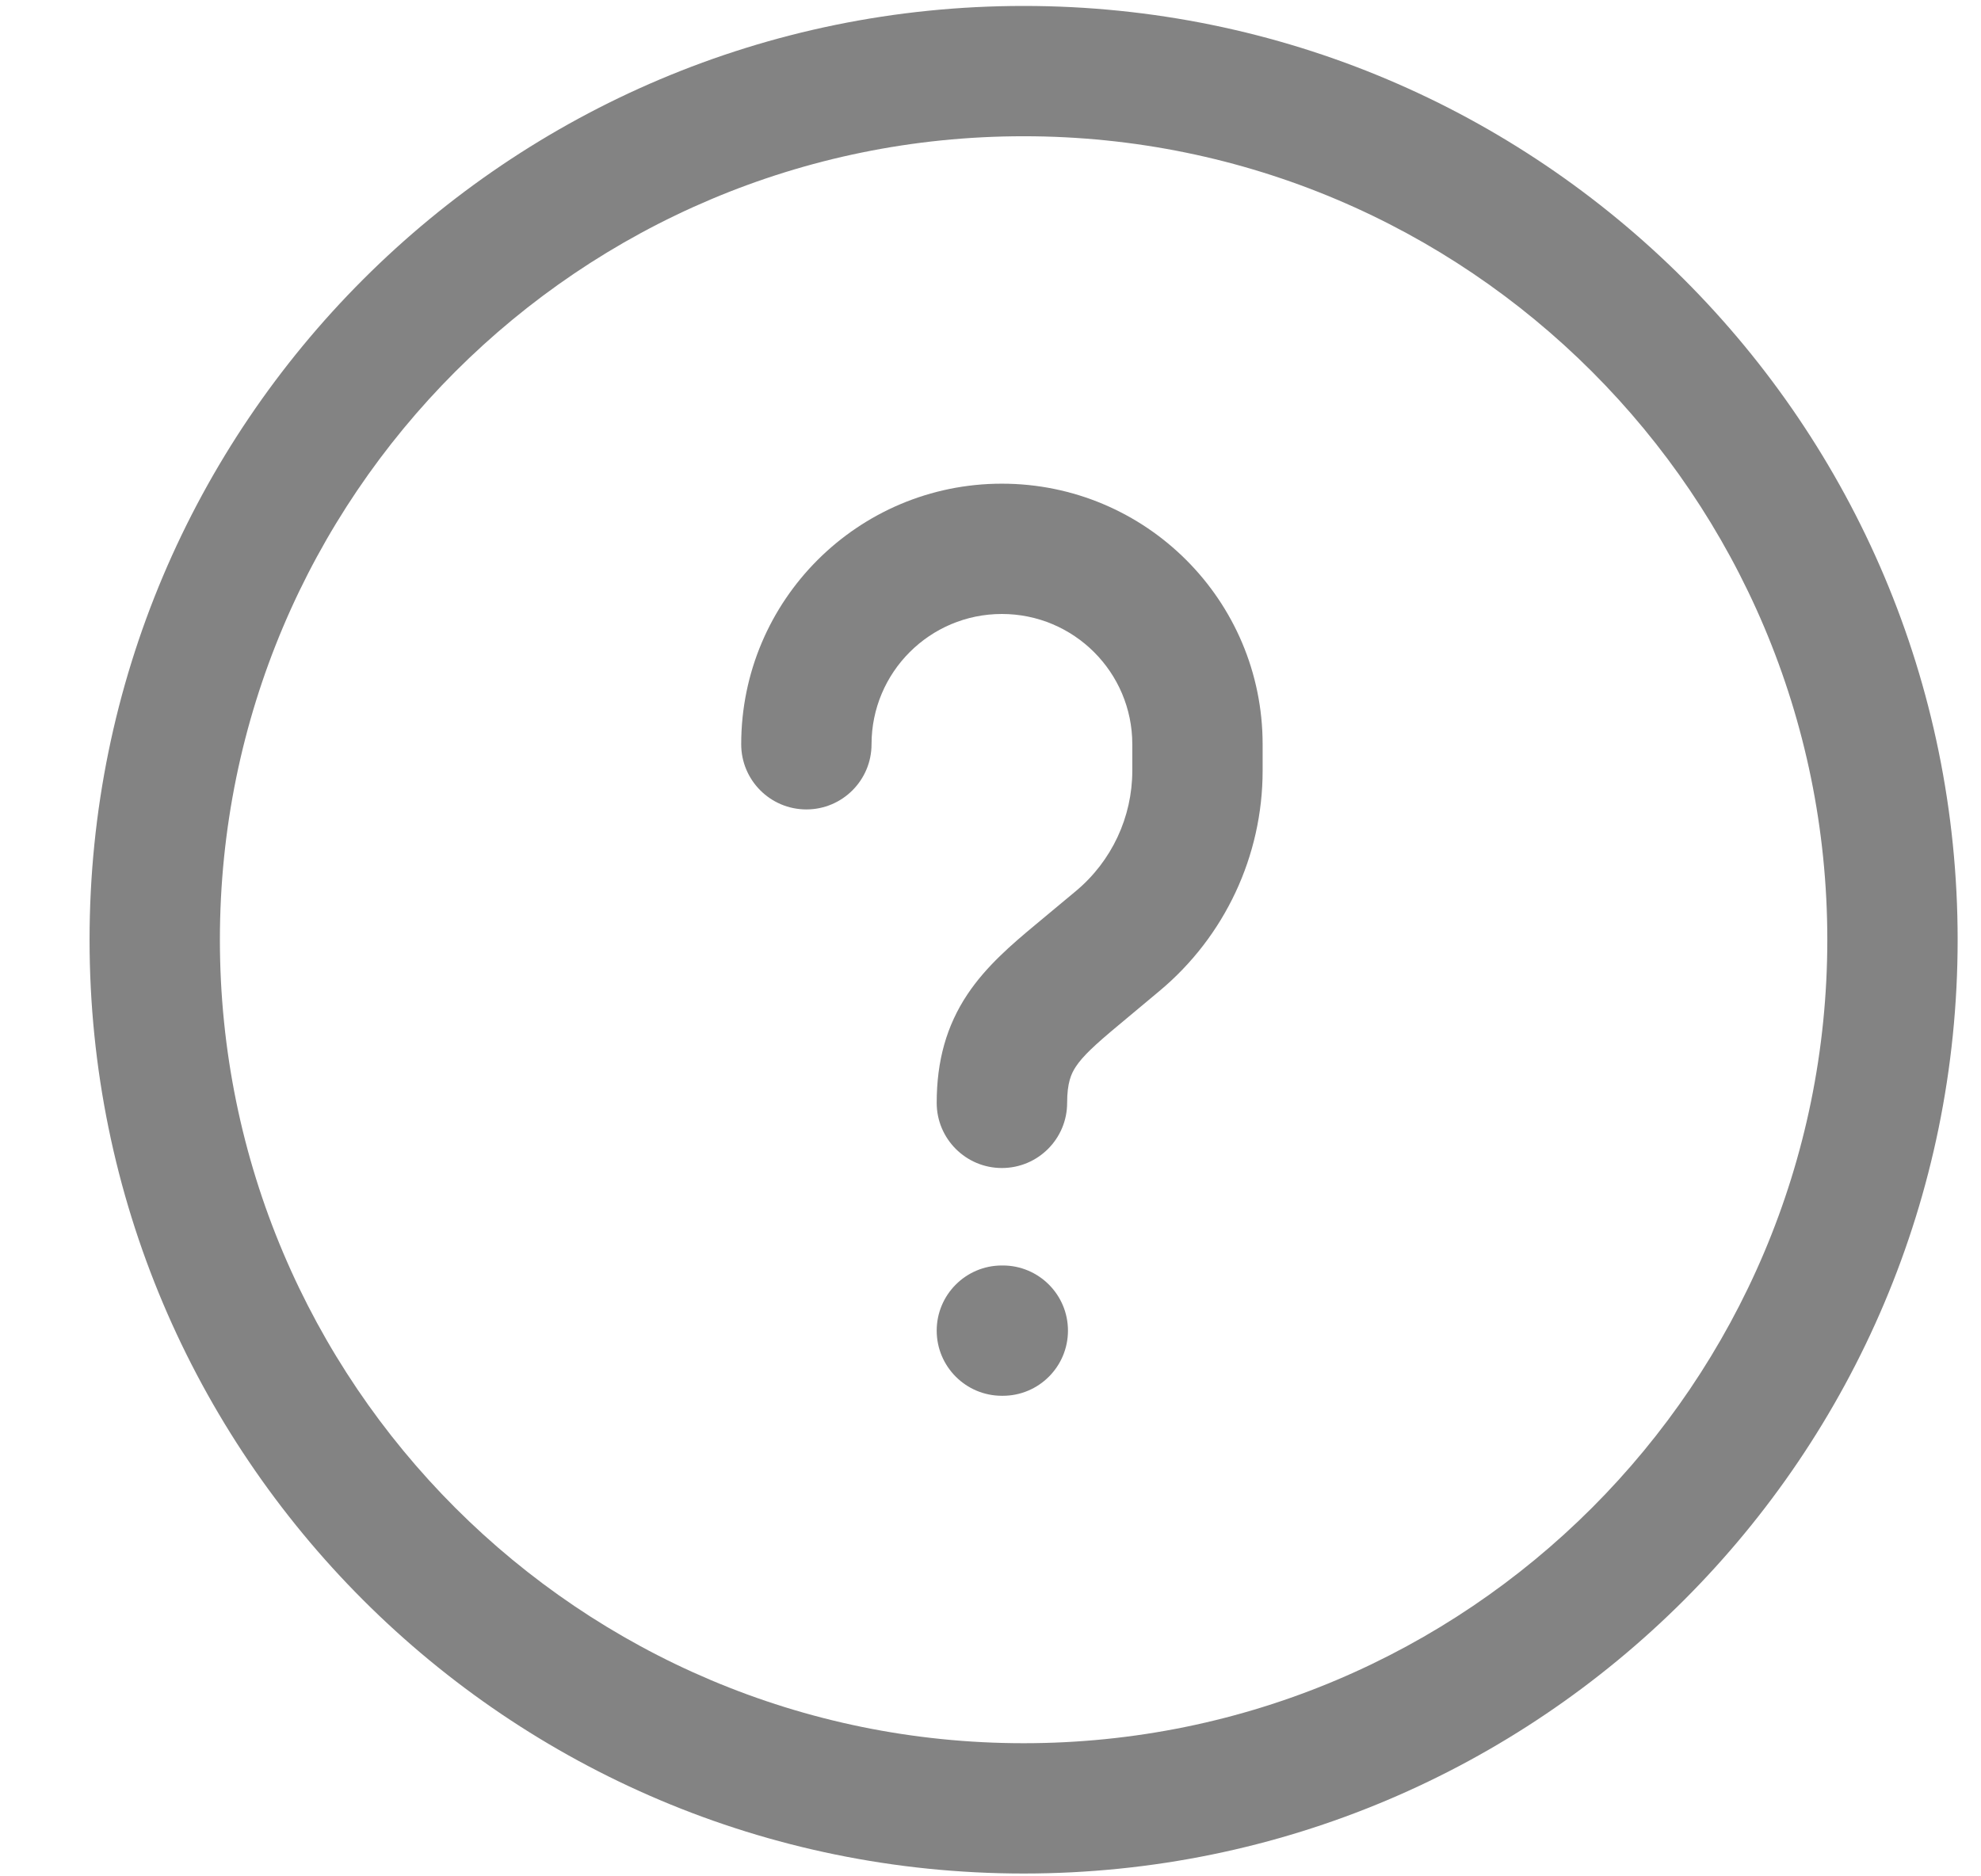
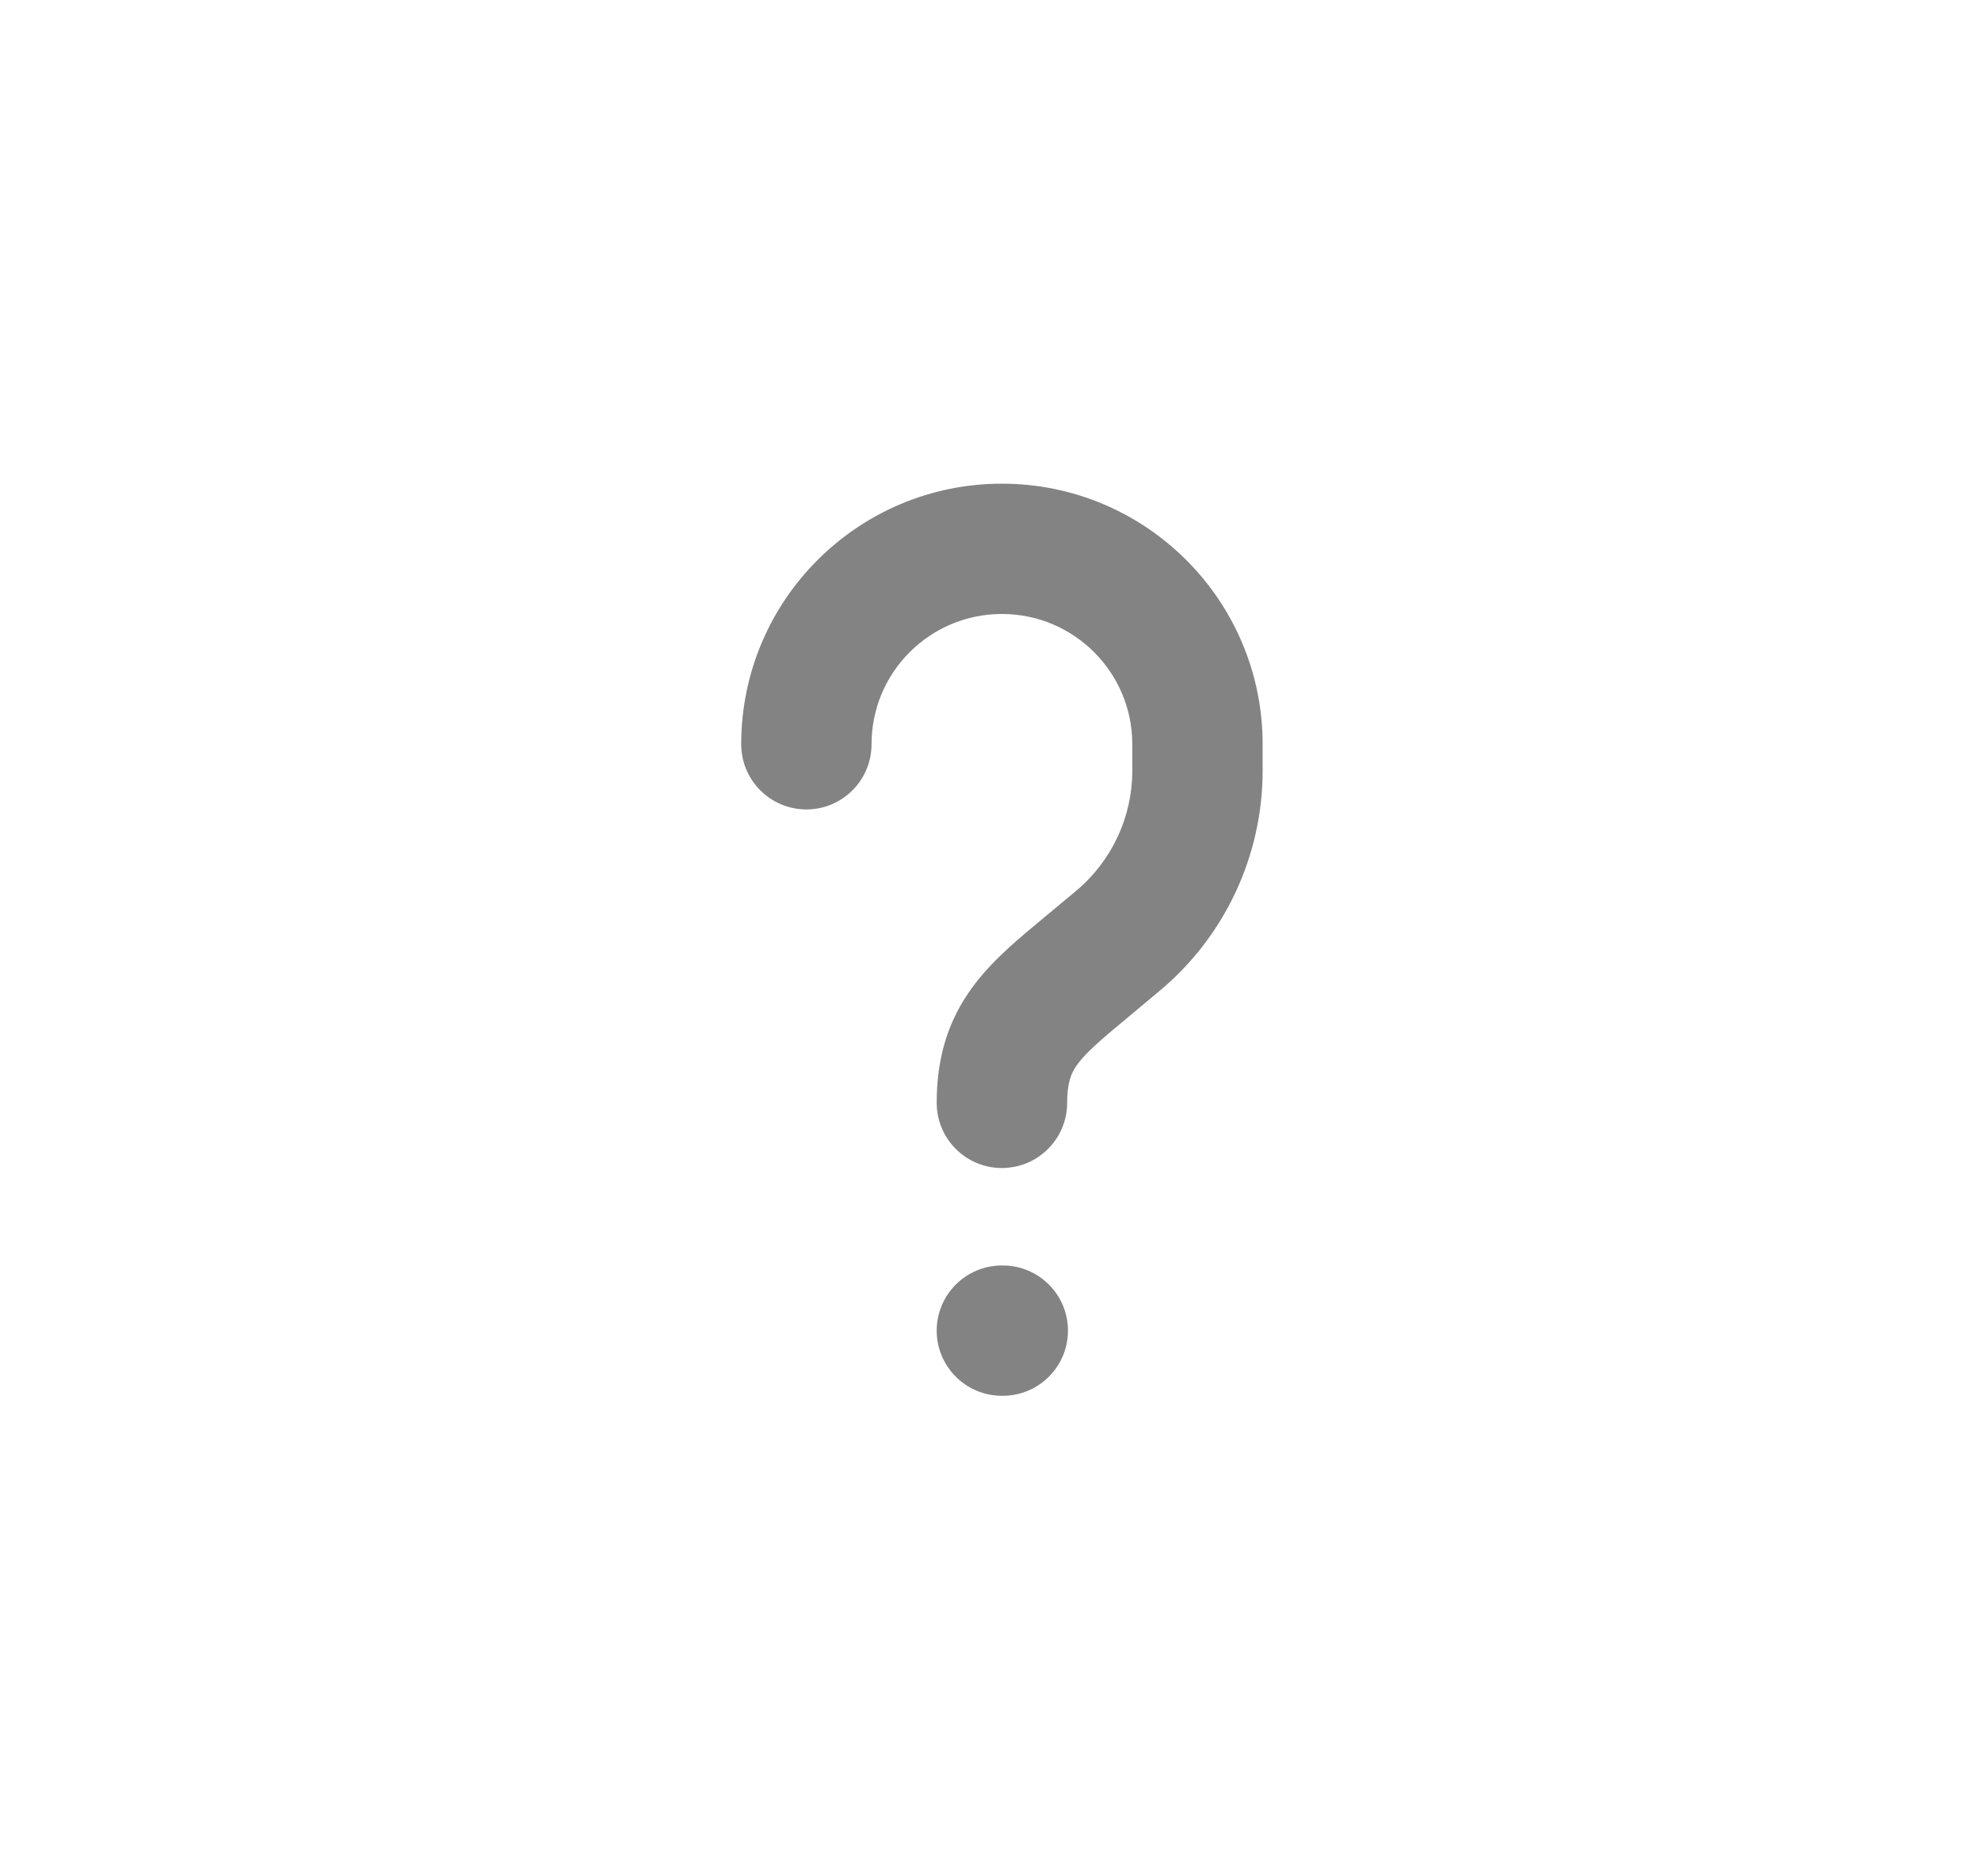
<svg xmlns="http://www.w3.org/2000/svg" width="19" height="18" viewBox="0 0 19 18" fill="none">
  <path d="M8.359 7.14C8.359 6.45 8.918 5.89 9.609 5.89C10.3 5.89 10.86 6.45 10.86 7.14V7.393C10.86 7.839 10.662 8.262 10.319 8.548L9.93 8.872C9.709 9.056 9.459 9.268 9.278 9.54C9.078 9.841 8.984 10.177 8.984 10.58C8.984 10.925 9.264 11.205 9.609 11.205C9.955 11.205 10.235 10.925 10.235 10.58C10.235 10.389 10.273 10.301 10.319 10.232C10.384 10.134 10.494 10.029 10.73 9.833L11.119 9.508C11.747 8.985 12.11 8.21 12.11 7.393V7.14C12.11 5.759 10.99 4.64 9.609 4.64C8.229 4.64 7.109 5.759 7.109 7.14C7.109 7.485 7.389 7.765 7.734 7.765C8.079 7.765 8.359 7.485 8.359 7.14Z" fill="#838383" />
  <path d="M9.609 12.14C9.264 12.14 8.984 12.42 8.984 12.765C8.984 13.11 9.264 13.39 9.609 13.39H9.618C9.963 13.39 10.243 13.11 10.243 12.765C10.243 12.42 9.963 12.14 9.618 12.14H9.609Z" fill="#838383" />
-   <path fill-rule="evenodd" clip-rule="evenodd" d="M9.818 0.057C4.87 0.057 0.859 4.067 0.859 9.015C0.859 13.963 4.87 17.973 9.818 17.973C14.765 17.973 18.776 13.963 18.776 9.015C18.776 4.067 14.765 0.057 9.818 0.057ZM2.109 9.015C2.109 4.758 5.561 1.307 9.818 1.307C14.075 1.307 17.526 4.758 17.526 9.015C17.526 13.272 14.075 16.723 9.818 16.723C5.561 16.723 2.109 13.272 2.109 9.015Z" fill="#838383" />
</svg>